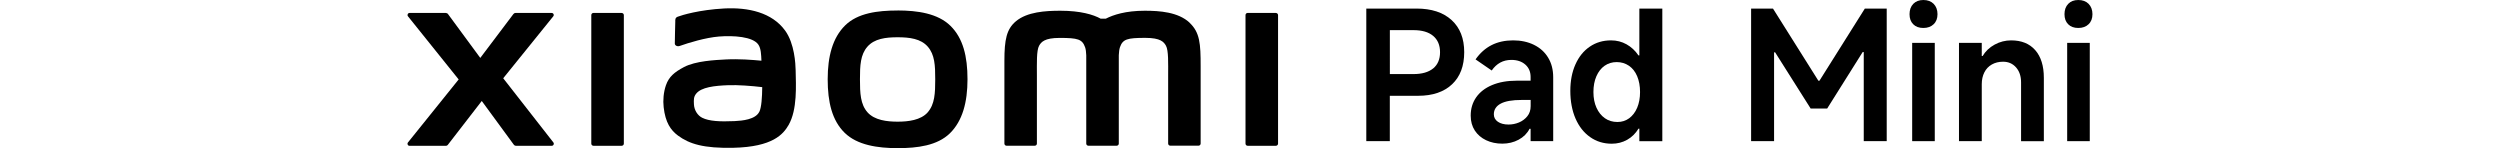
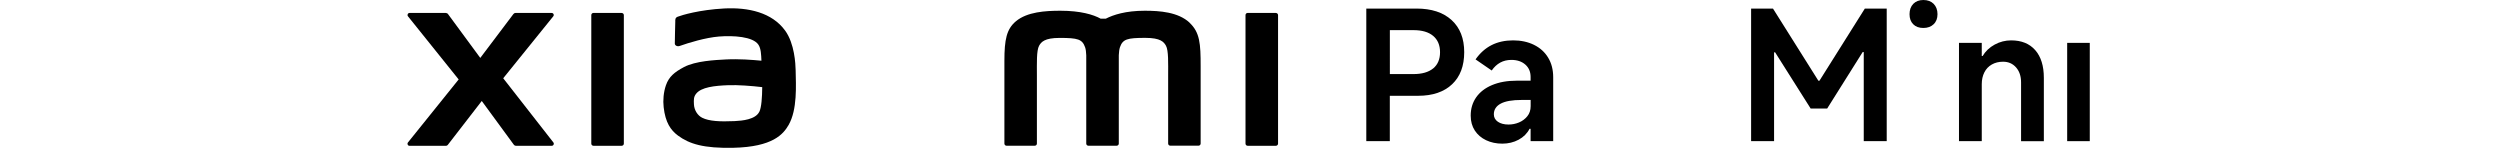
<svg xmlns="http://www.w3.org/2000/svg" id="a" width="540" height="32" viewBox="0 0 540 32">
  <path d="M305.97,1.86h-10.85v28.63h5.08v-9.8h6.12c3.13,0,5.57-.83,7.32-2.48,1.76-1.65,2.63-3.97,2.63-6.94s-.91-5.28-2.73-6.94-4.35-2.48-7.58-2.48ZM309.56,14.78c-.99.81-2.41,1.22-4.24,1.22h-5.11V6.51h5.11c1.83,0,3.25.41,4.24,1.24.99.83,1.49,2,1.49,3.53s-.5,2.69-1.49,3.51Z" />
  <path d="M331.35,9.69c-1.32-.65-2.83-.97-4.53-.97s-3.31.34-4.65,1.03c-1.34.68-2.49,1.71-3.45,3.08l3.49,2.4c.52-.75,1.13-1.32,1.84-1.71.71-.39,1.52-.58,2.42-.58,1.24,0,2.24.34,3,1.01.76.67,1.14,1.56,1.14,2.67v.81h-3.02c-2.04,0-3.81.32-5.31.95s-2.64,1.52-3.43,2.65c-.79,1.14-1.18,2.45-1.18,3.95,0,1.24.3,2.31.89,3.22.59.9,1.41,1.6,2.44,2.09,1.03.49,2.2.74,3.49.74s2.47-.28,3.53-.85c1.06-.57,1.85-1.36,2.36-2.36h.23v2.67h4.88v-13.79c0-1.63-.36-3.04-1.09-4.24-.72-1.2-1.74-2.12-3.06-2.77ZM330.62,22.94c0,.85-.24,1.58-.72,2.17-.48.59-1.08,1.04-1.8,1.34-.72.3-1.47.45-2.25.45-.96,0-1.72-.2-2.31-.6-.58-.4-.87-.94-.87-1.61,0-1.01.5-1.78,1.49-2.31.99-.53,2.49-.79,4.48-.79h1.98v1.36Z" />
-   <path d="M354.1,11.97h-.19c-.7-1.03-1.56-1.83-2.58-2.4-1.02-.57-2.14-.85-3.35-.85-1.73,0-3.26.45-4.59,1.36-1.33.9-2.36,2.18-3.1,3.84s-1.1,3.56-1.1,5.73.37,4.23,1.12,5.95c.75,1.72,1.8,3.06,3.16,4.01,1.36.96,2.91,1.43,4.67,1.43,1.21,0,2.32-.28,3.33-.85s1.82-1.37,2.44-2.4h.19v2.71h4.96V1.86h-4.96v10.11ZM353.63,23.27c-.41.97-.99,1.72-1.72,2.27-.74.54-1.58.81-2.54.81-1.03,0-1.94-.27-2.71-.81-.77-.54-1.38-1.3-1.82-2.27-.44-.97-.66-2.1-.66-3.39s.21-2.43.64-3.41c.43-.98,1.02-1.74,1.78-2.27.76-.53,1.63-.79,2.62-.79s1.86.27,2.63.79c.77.53,1.37,1.29,1.78,2.27.41.98.62,2.12.62,3.41s-.21,2.42-.62,3.39Z" />
  <polygon points="393 17.44 392.77 17.44 382.97 1.86 378.24 1.86 378.24 30.49 383.2 30.49 383.2 11.31 383.43 11.31 391.1 23.44 394.67 23.44 402.34 11.24 402.57 11.24 402.57 30.49 407.53 30.49 407.53 1.86 402.8 1.86 393 17.44" />
-   <rect x="413.03" y="9.26" width="4.88" height="21.23" />
  <path d="M415.44,0c-.9,0-1.63.28-2.17.83-.54.56-.81,1.3-.81,2.23s.26,1.63.79,2.17c.53.54,1.26.81,2.19.81s1.67-.27,2.23-.81c.56-.54.83-1.27.83-2.17s-.28-1.67-.83-2.23c-.56-.56-1.3-.83-2.23-.83Z" />
  <path d="M434.42,8.72c-1.27,0-2.45.3-3.57.91s-1.98,1.43-2.6,2.46h-.19v-2.83h-4.92v21.23h4.92v-12.32c0-.96.19-1.8.56-2.54s.91-1.3,1.61-1.7c.7-.4,1.51-.6,2.44-.6,1.14,0,2.07.41,2.79,1.22.72.81,1.09,1.89,1.09,3.24v12.71h4.92v-13.68c0-2.58-.62-4.58-1.86-5.99-1.24-1.41-2.97-2.11-5.19-2.11Z" />
  <rect x="446.51" y="9.26" width="4.88" height="21.23" />
-   <path d="M448.91,6.04c.93,0,1.67-.27,2.23-.81.56-.54.83-1.27.83-2.17s-.28-1.67-.83-2.23c-.56-.56-1.3-.83-2.23-.83s-1.63.28-2.17.83c-.54.56-.81,1.3-.81,2.23s.26,1.63.79,2.17c.53.54,1.26.81,2.19.81Z" />
  <path d="M134.28,2.79h-6.09c-.26,0-.47.21-.47.46v27.78c0,.25.21.46.47.46h6.09c.26,0,.47-.21.47-.46V3.26c0-.25-.21-.46-.47-.46Z" />
  <path d="M108.69,16.91l10.82-13.39c.23-.29.03-.72-.35-.72h-7.8c-.19,0-.36.09-.47.24l-7.15,9.47-6.97-9.47c-.11-.15-.29-.24-.48-.24h-7.82c-.37,0-.58.43-.35.72l10.95,13.64-10.96,13.62c-.22.29-.02.72.35.72h7.82c.19,0,.37-.09.48-.25l7.3-9.44,6.92,9.44c.11.15.29.24.48.24h7.72c.37,0,.58-.43.35-.72l-10.84-13.87Z" />
  <path d="M275.59,2.79h-6.09c-.26,0-.47.21-.47.46v27.78c0,.25.21.46.47.46h6.09c.26,0,.47-.21.47-.46V3.26c0-.25-.21-.46-.47-.46Z" />
  <path d="M169.58,6.6c-2.81-3.88-7.9-5.05-13.17-4.77-5.35.29-9.08,1.42-10.03,1.78-.59.22-.52.73-.52,1.04-.02,1.02-.1,3.67-.1,4.75,0,.47.59.7,1.07.52,1.95-.69,5.55-1.79,8.45-2.03,3.12-.25,7.37,0,8.54,1.77.56.85.59,2.13.65,3.45-1.95-.18-4.84-.42-7.7-.27-2.23.12-6.51.31-9.04,1.65-2.05,1.09-3.25,2.08-3.89,3.93-.52,1.49-.66,3.27-.49,4.73.37,3.32,1.53,4.97,3.09,6.13,2.46,1.82,5.56,2.78,11.97,2.64,8.54-.19,10.78-2.95,11.92-4.91,1.93-3.34,1.59-8.6,1.53-11.84-.03-1.34-.22-5.75-2.28-8.58ZM164.02,24.12c-.81,1.7-3.68,1.96-5.38,2.04-3.15.14-5.47.02-6.96-.72-.99-.49-1.72-1.62-1.79-2.89-.06-1.09-.04-1.65.46-2.29,1.11-1.44,4-1.75,6.97-1.86,2-.08,5.07.15,7.32.42-.02,2.18-.16,4.36-.62,5.32Z" />
  <path d="M256.96,4.9c-2.48-2.3-6.46-2.58-9.68-2.58-4.16,0-6.82.89-8.42,1.71h-1.12c-1.57-.87-4.34-1.71-8.7-1.71-3.22,0-7.18.24-9.61,2.28-2.01,1.69-2.48,3.94-2.48,8.57v17.85c0,.25.21.46.47.46h6.08c.26,0,.47-.21.47-.46v-.06s0-11.29,0-14.63c0-2.65-.1-5.41.47-6.44.45-.8,1.15-1.7,4.45-1.7,3.94,0,4.87.28,5.49,2.02.15.41.22,1,.25,1.72v19.09c0,.25.21.46.47.46h6.09c.26,0,.47-.21.47-.46V11.92c.03-.71.11-1.3.25-1.72.62-1.75,1.55-2.02,5.49-2.02,3.31,0,4,.9,4.45,1.7.57,1.03.47,3.79.47,6.44,0,3.34,0,14.63,0,14.63v.06c0,.25.21.46.47.46h6.08c.26,0,.47-.21.47-.46V14.25c0-4.8-.16-7.26-2.41-9.35Z" />
-   <path d="M193.88,2.27c-4.3,0-8.61.54-11.33,3.22-2.72,2.68-3.77,6.7-3.77,11.63s.94,8.89,3.66,11.56c2.72,2.67,7.14,3.32,11.44,3.32s8.58-.55,11.31-3.22c2.72-2.68,3.79-6.73,3.79-11.66s-.95-8.86-3.68-11.54c-2.72-2.68-7.12-3.32-11.43-3.32ZM200.41,24.24c-1.51,1.73-4.26,2.04-6.52,2.04s-5-.3-6.52-2.03c-1.52-1.73-1.62-4.11-1.62-7.12s.1-5.32,1.61-7.05c1.51-1.73,3.95-2.03,6.52-2.03s5.01.3,6.52,2.03c1.51,1.73,1.61,4.05,1.61,7.05s-.1,5.38-1.61,7.11Z" />
</svg>